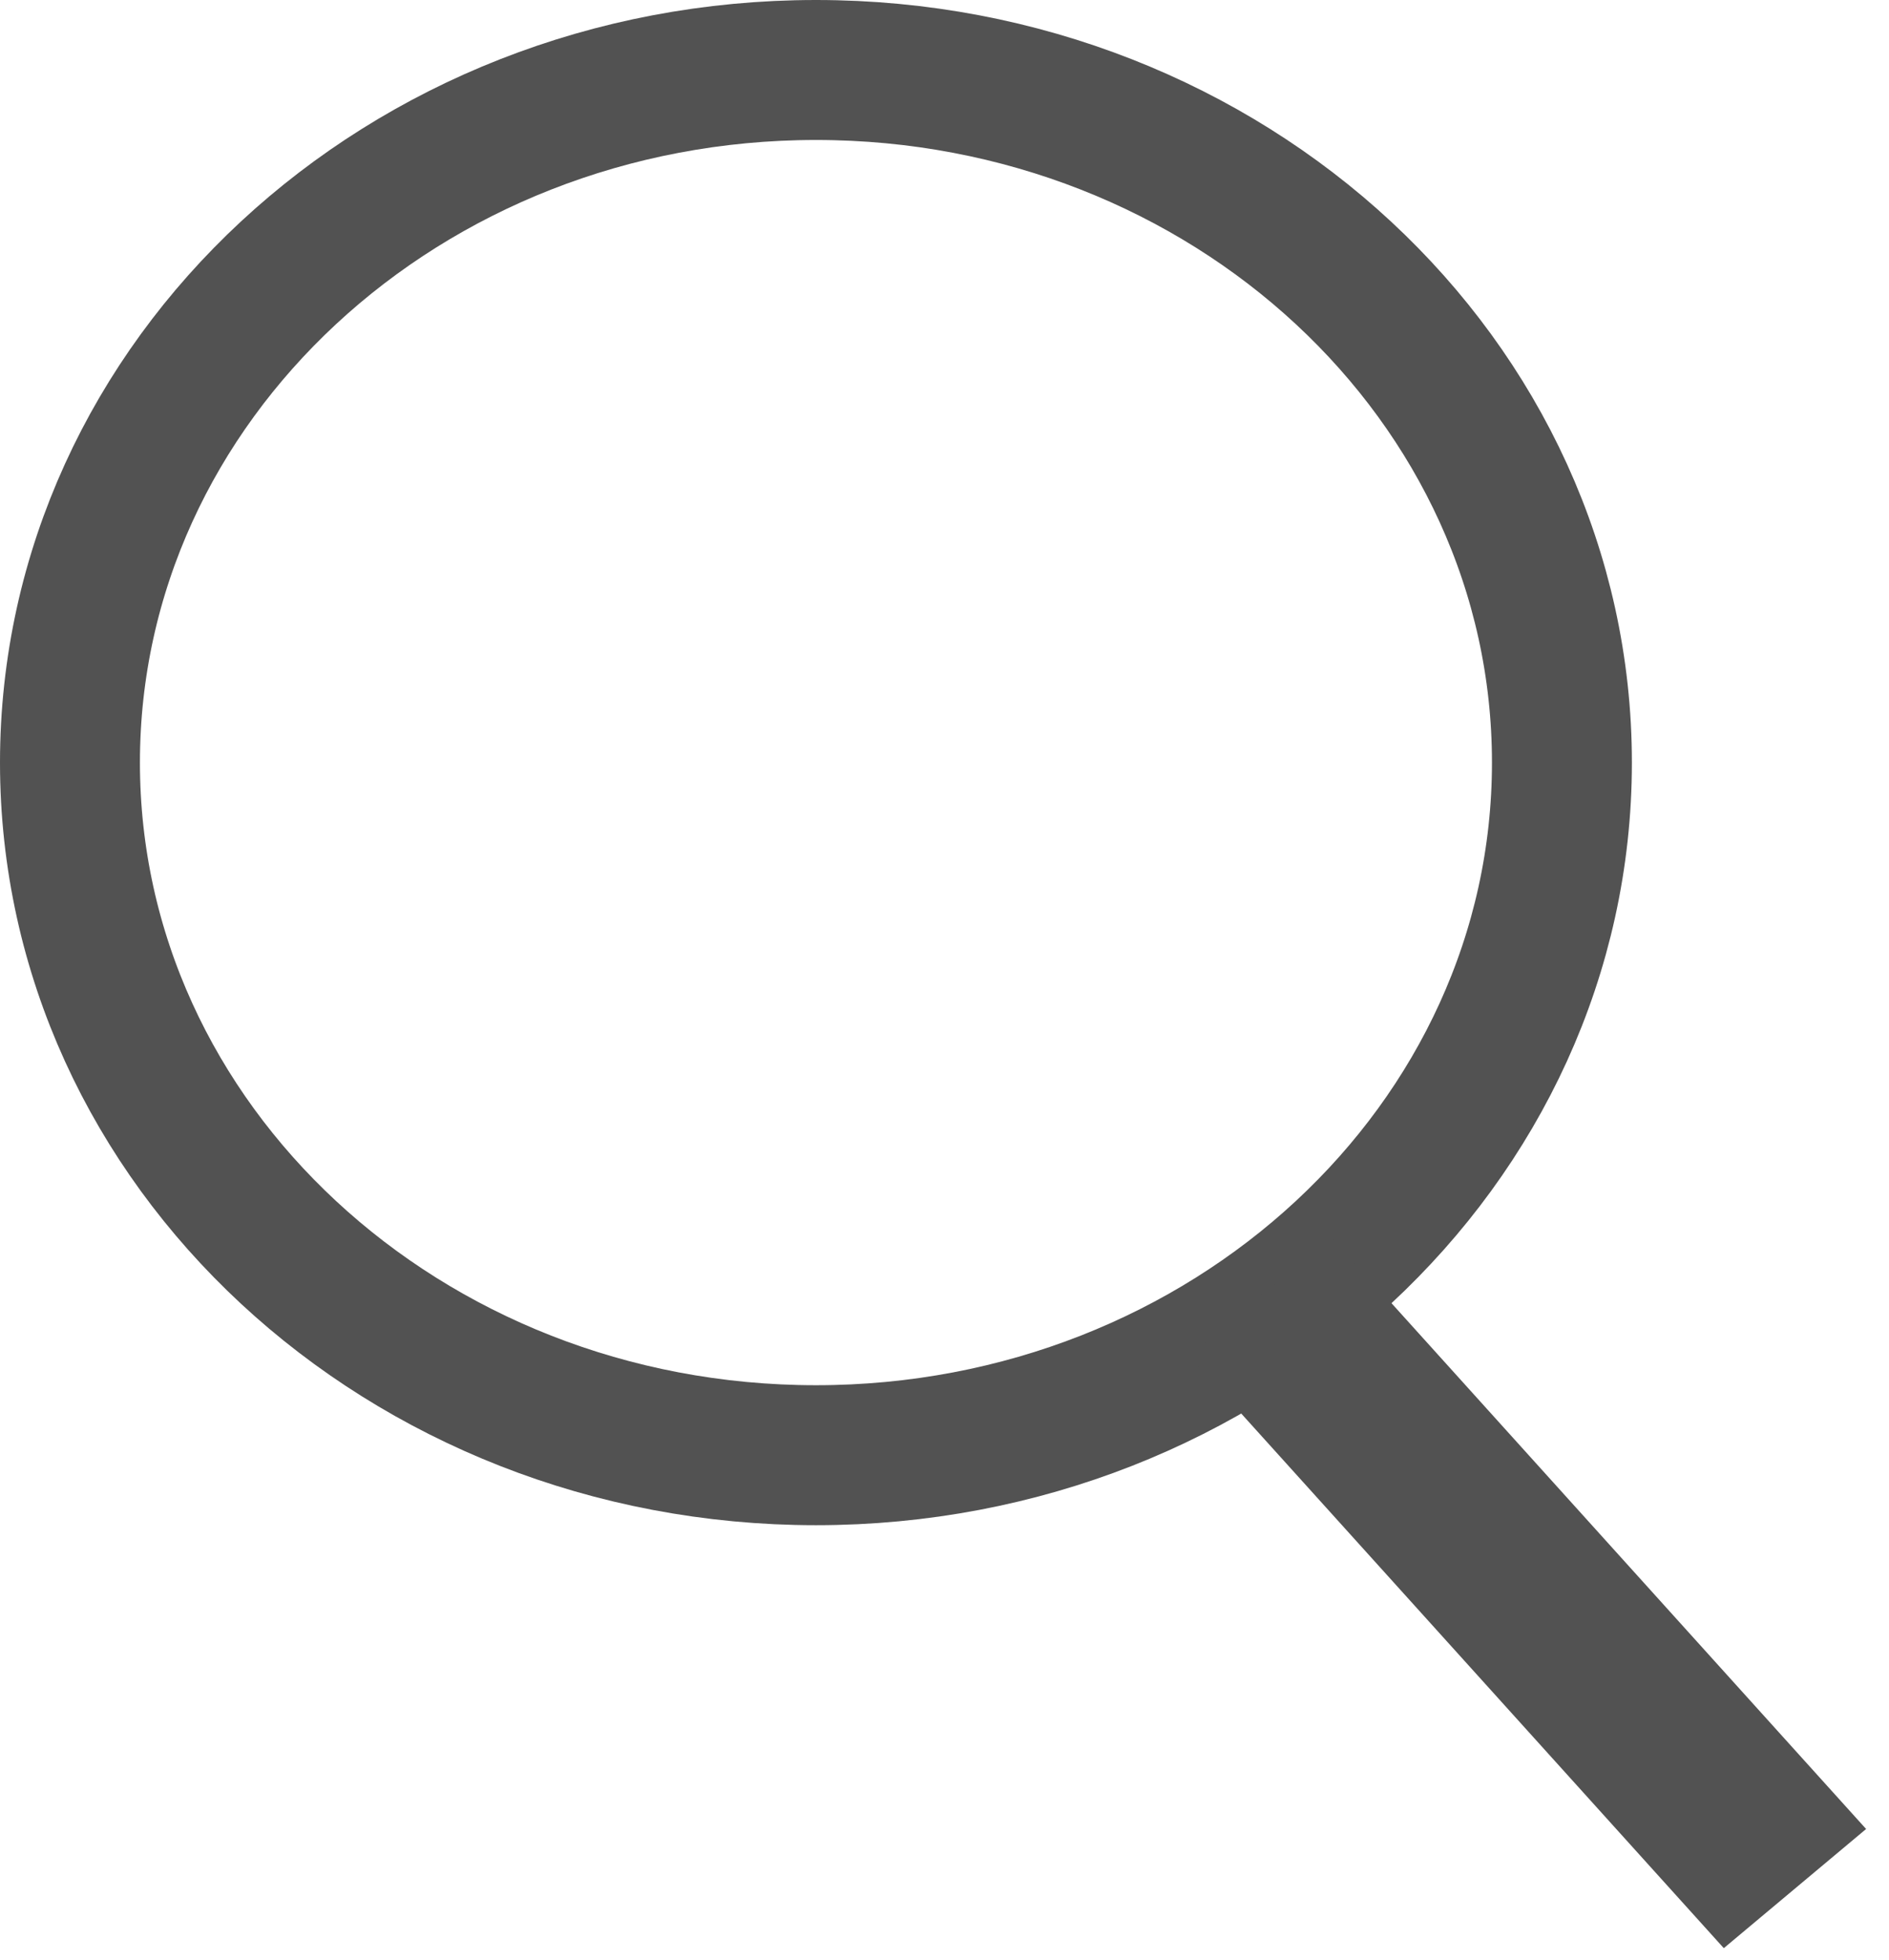
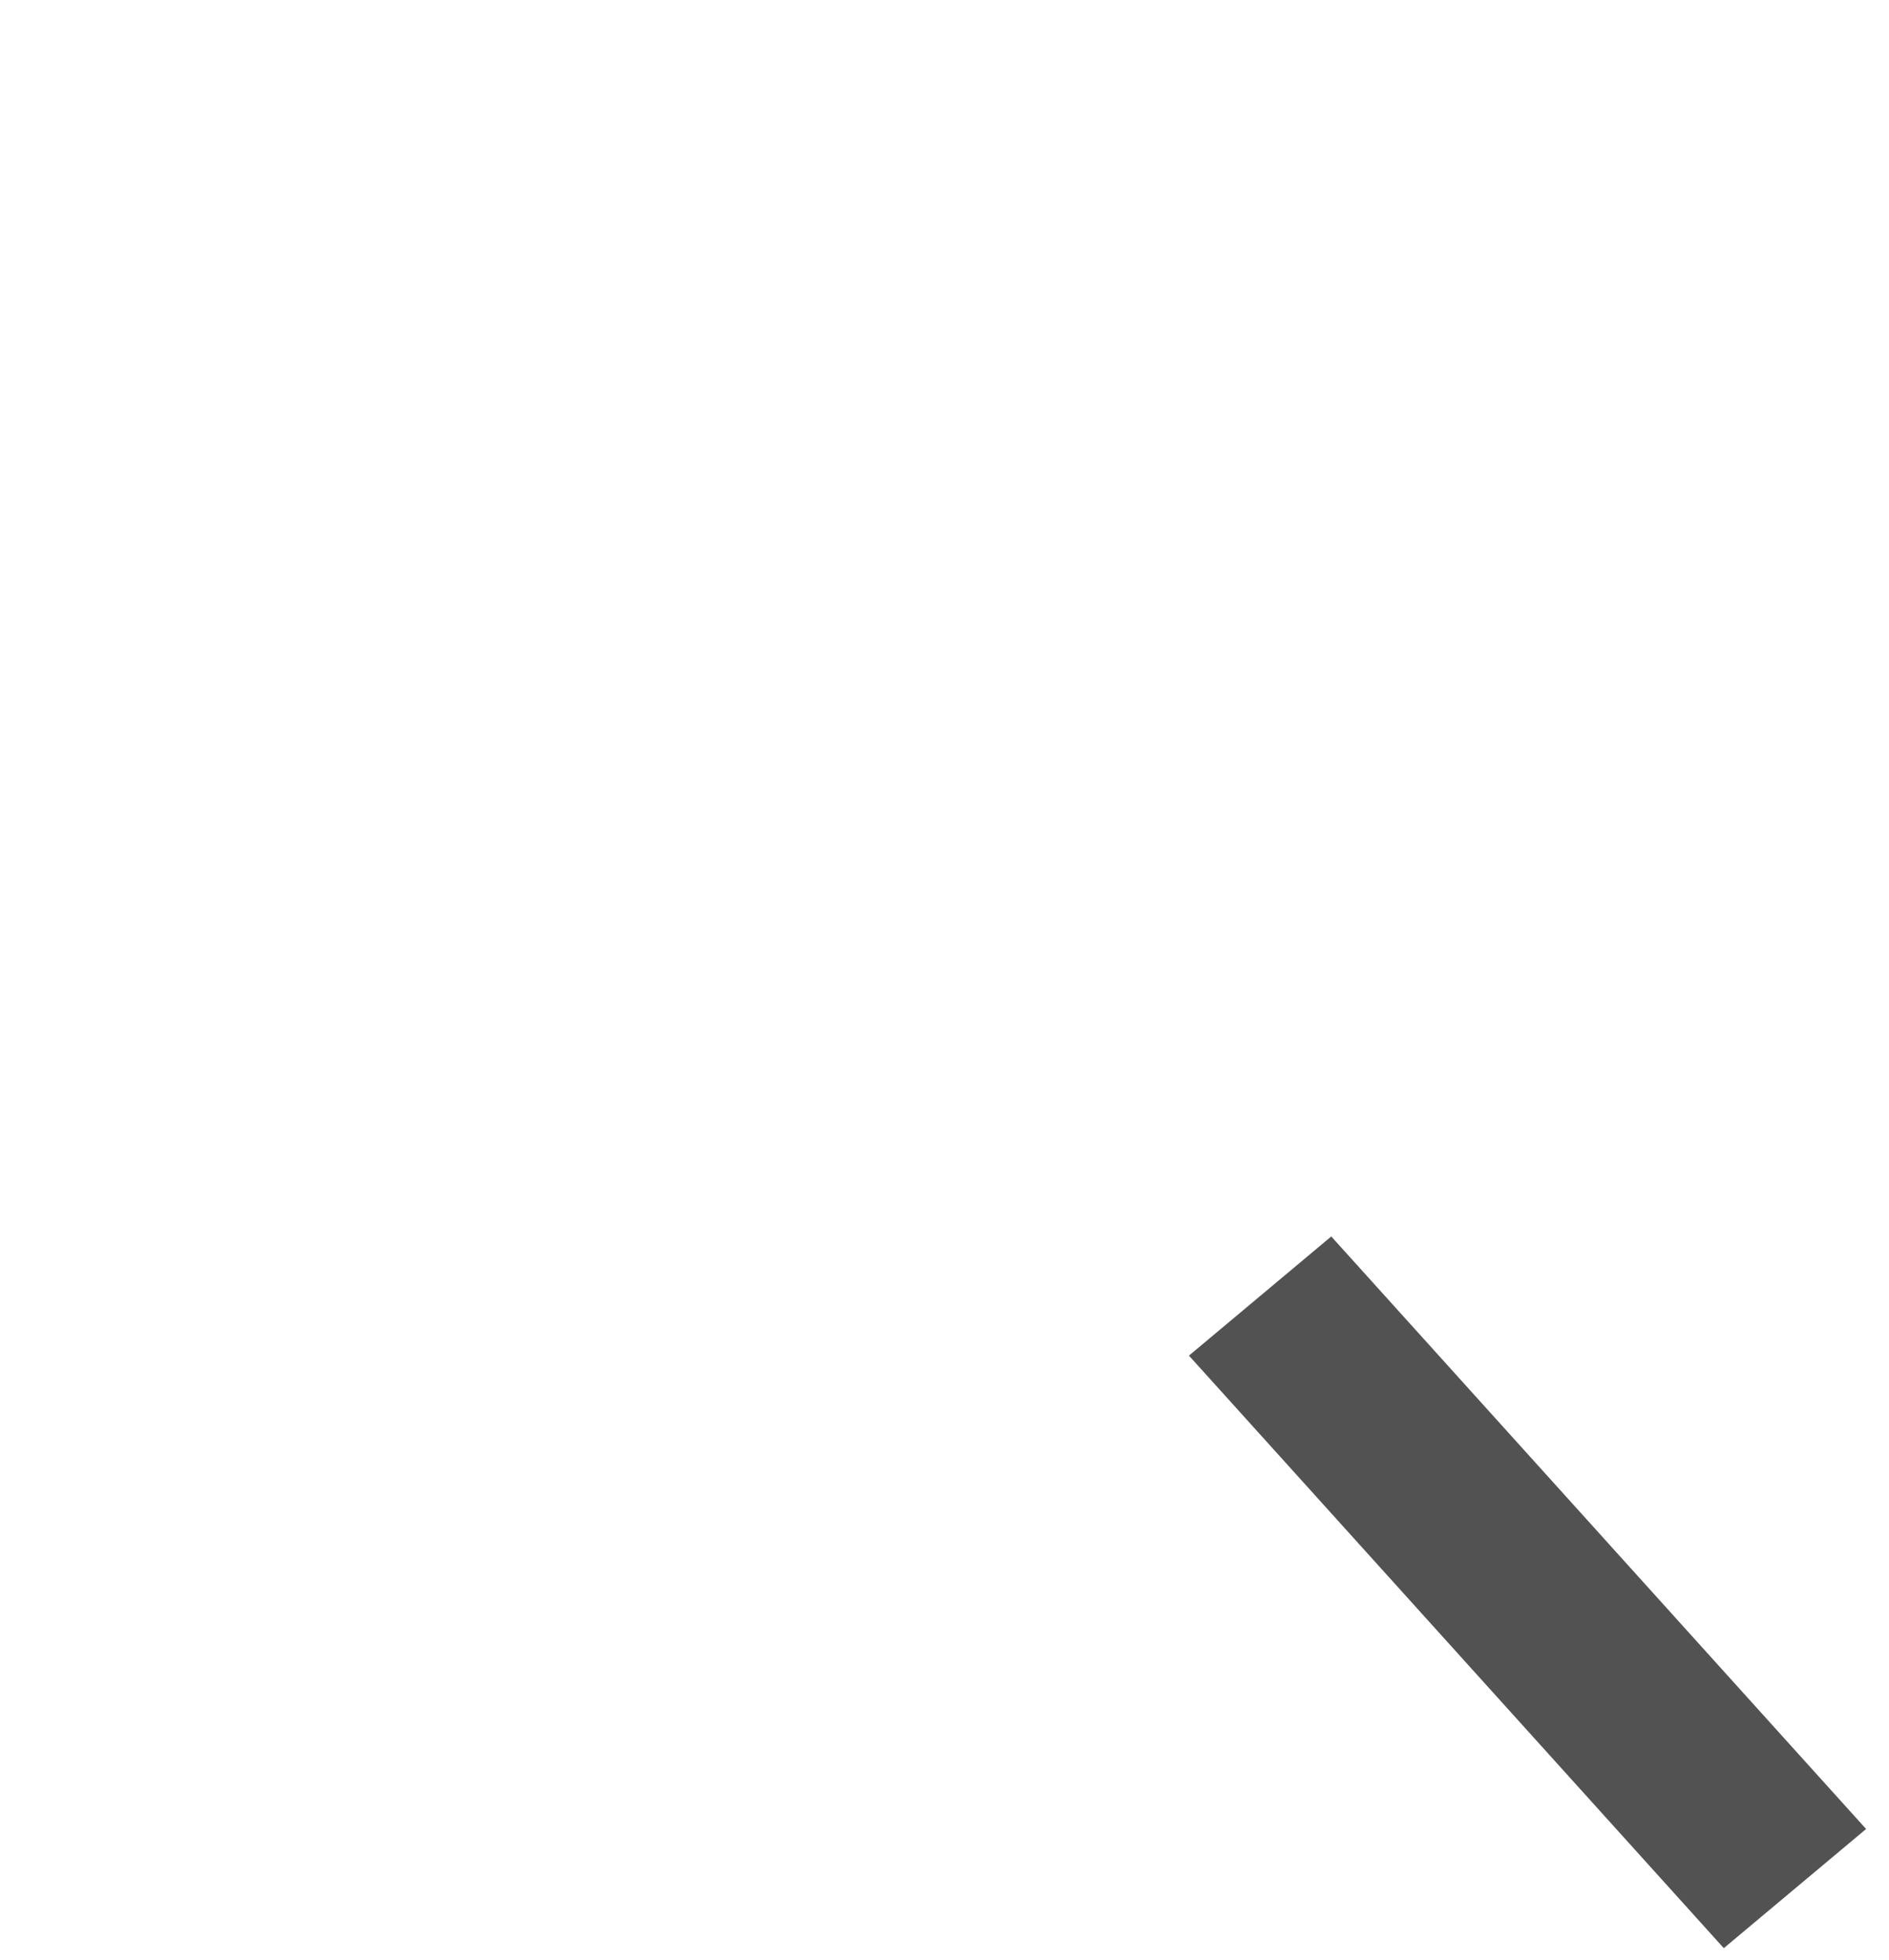
<svg xmlns="http://www.w3.org/2000/svg" width="27" height="28" viewBox="0 0 27 28" fill="none">
-   <path d="M11.663 20.792C17.551 20.792 22.325 16.361 22.325 10.896C22.325 5.431 17.551 1 11.663 1C5.774 1 1 5.431 1 10.896C1 16.361 5.774 20.792 11.663 20.792Z" stroke="#525252" stroke-width="2" />
  <rect width="2.652" height="11.41" transform="matrix(0.767 -0.642 0.67 0.742 16.994 19.369)" fill="#525252" />
</svg>